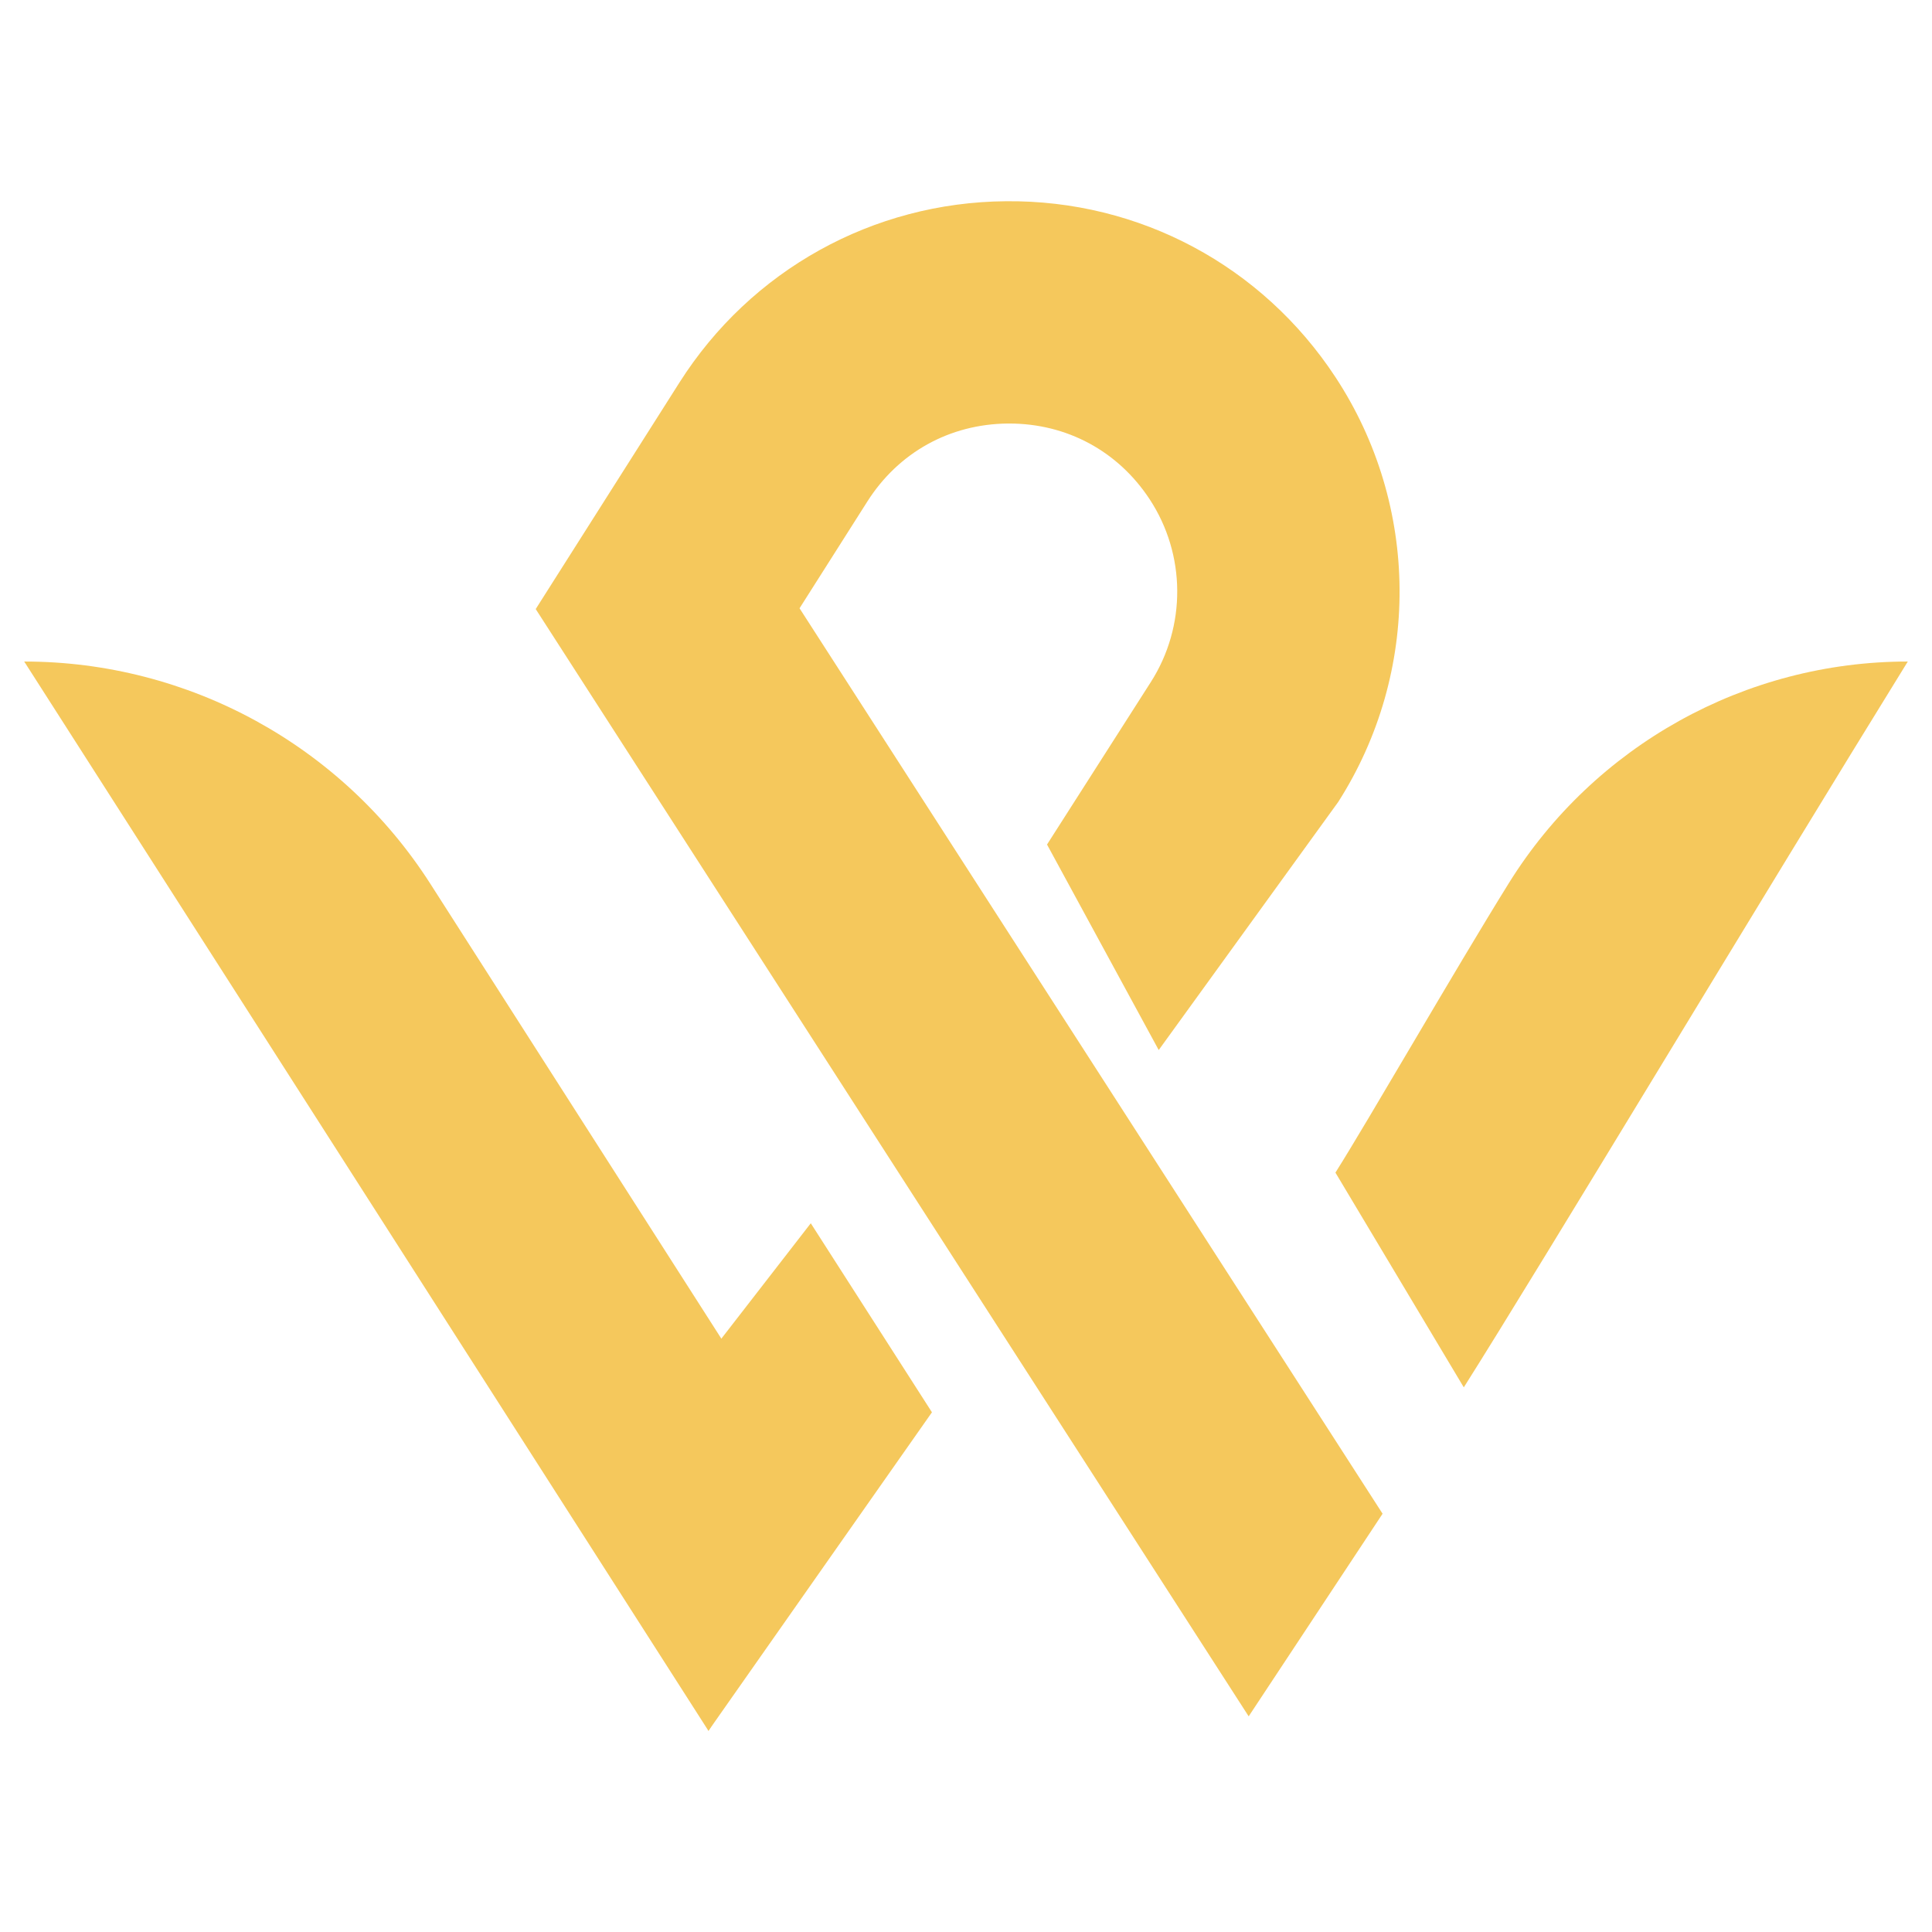
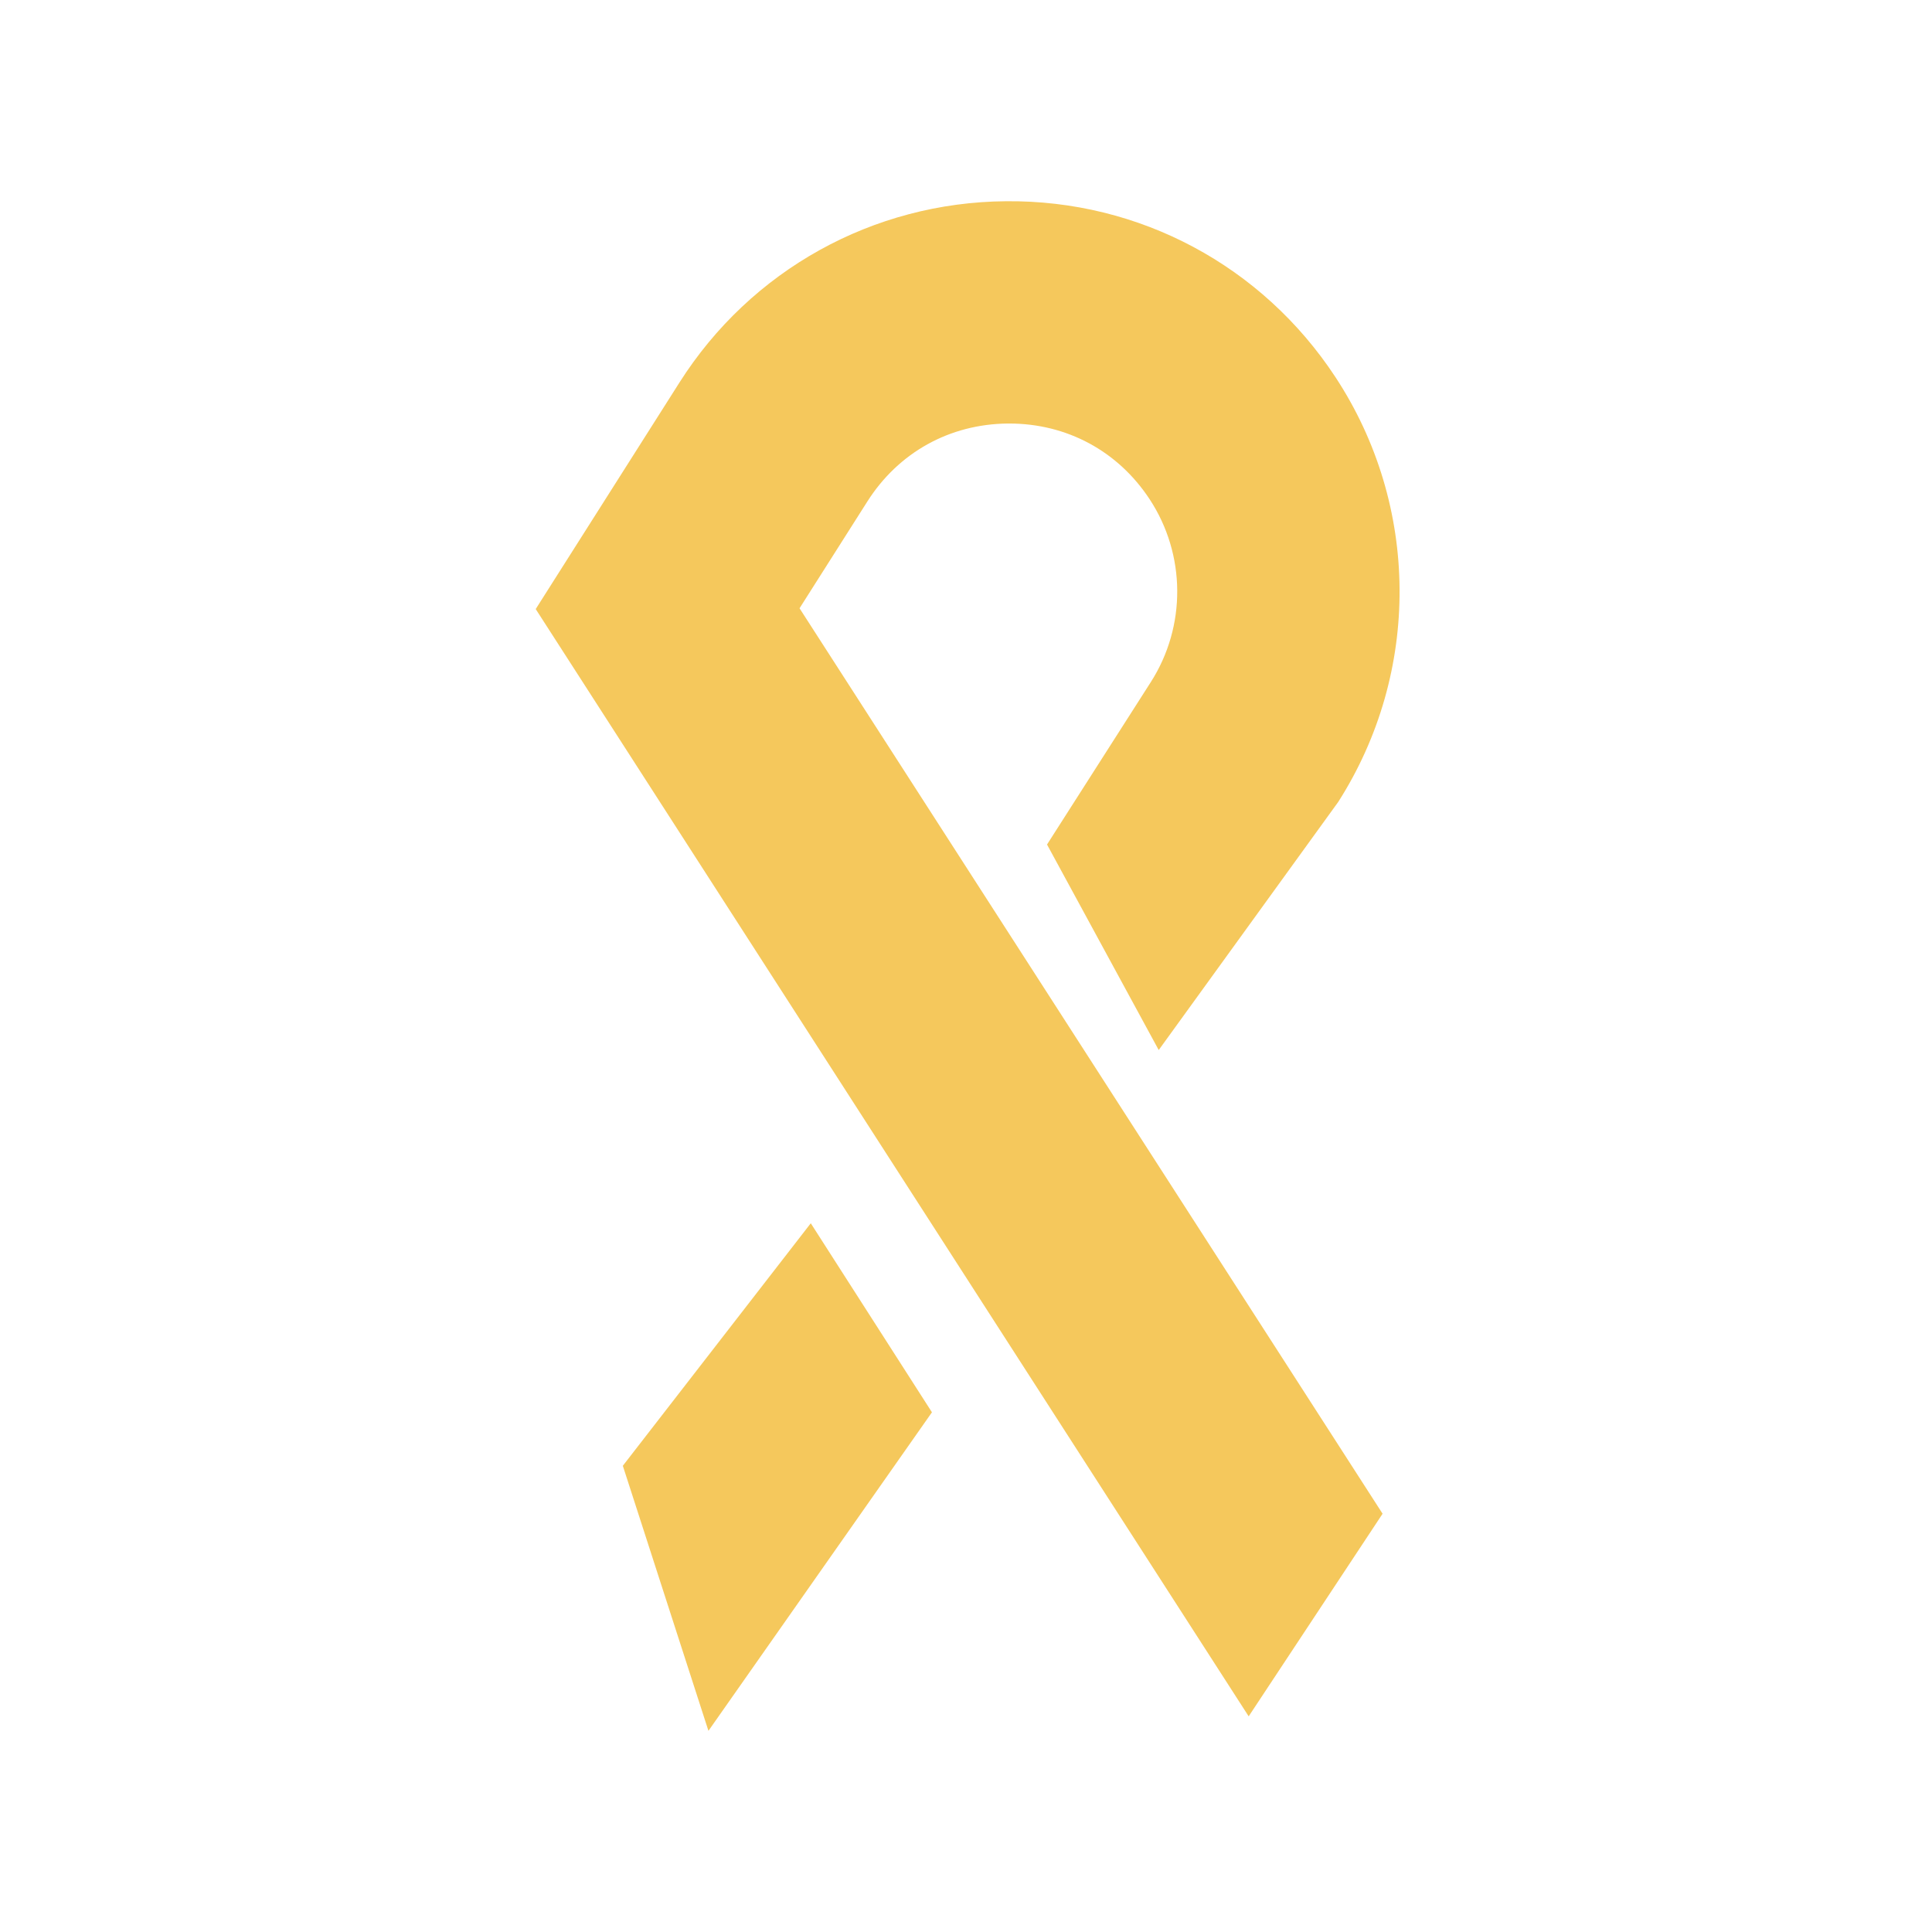
<svg xmlns="http://www.w3.org/2000/svg" version="1.1" id="Calque_1" x="0px" y="0px" width="32px" height="32px" viewBox="0 0 32 32" enable-background="new 0 0 32 32" xml:space="preserve">
  <g>
    <g>
      <g>
-         <path fill="#F5C85C" d="M31.599,10.957c-2.363,3.821-6.08,10.009-7.354,12.022l-2.126-3.557c0.535-0.846,1.972-3.346,2.87-4.791     C26.409,12.346,28.909,10.957,31.599,10.957L31.599,10.957z" />
-       </g>
+         </g>
      <g>
        <path fill="#F5C85C" d="M20.682,28.428L8.873,10.088l2.382-3.754c1.181-1.86,3.202-2.983,5.407-3.001     c2.213-0.021,4.243,1.069,5.455,2.91c1.402,2.129,1.42,4.892,0.048,7.04l-2.973,4.109l-1.85-3.404l1.718-2.689     c0.592-0.925,0.584-2.114-0.019-3.031c-0.525-0.798-1.372-1.253-2.324-1.253c-0.009,0-0.017,0-0.026,0     c-0.963,0.009-1.81,0.479-2.326,1.293l-1.122,1.767L22.9,25.072L20.682,28.428z" />
      </g>
      <g>
-         <path fill="#F5C85C" d="M13.89,25.208l-2.156,3.46L0.401,10.957l0,0c2.723,0,5.26,1.388,6.728,3.683L13.89,25.208z" />
-       </g>
+         </g>
    </g>
    <polygon fill="#F5C85C" points="11.734,28.668 15.436,23.392 13.429,20.261 10.316,24.278  " />
  </g>
</svg>